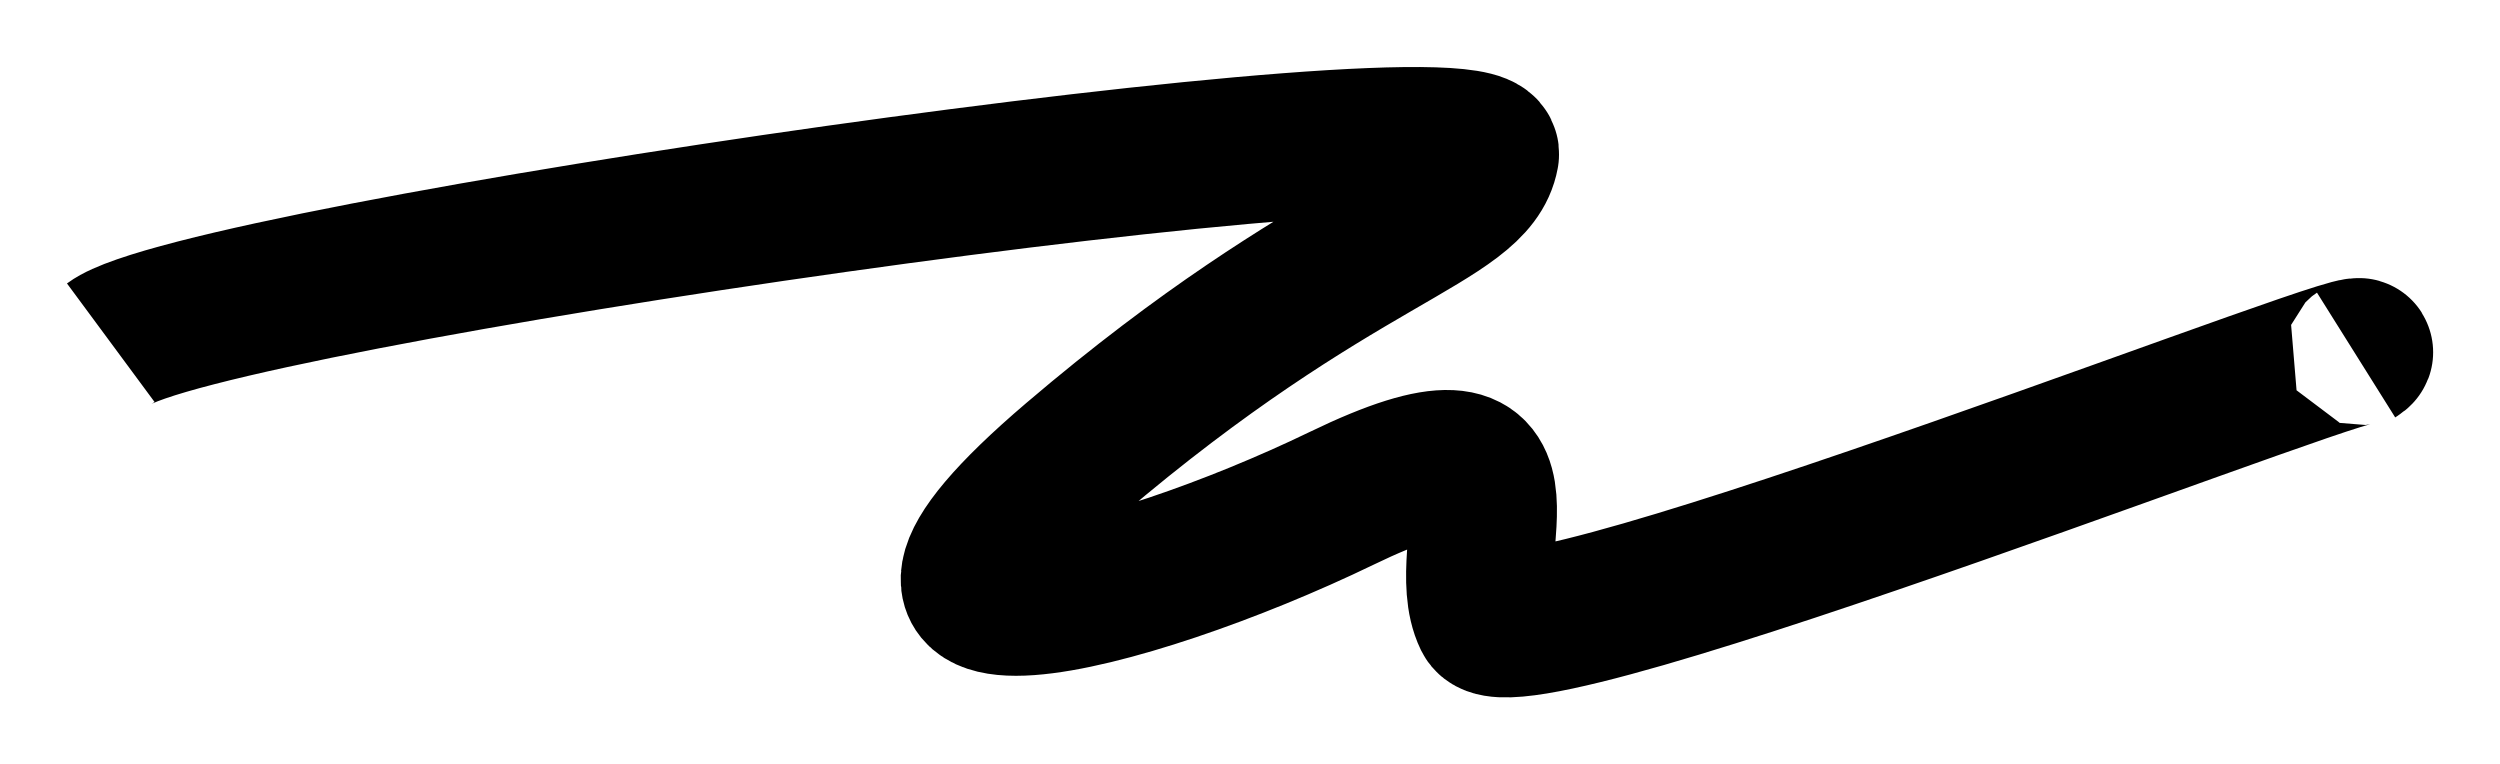
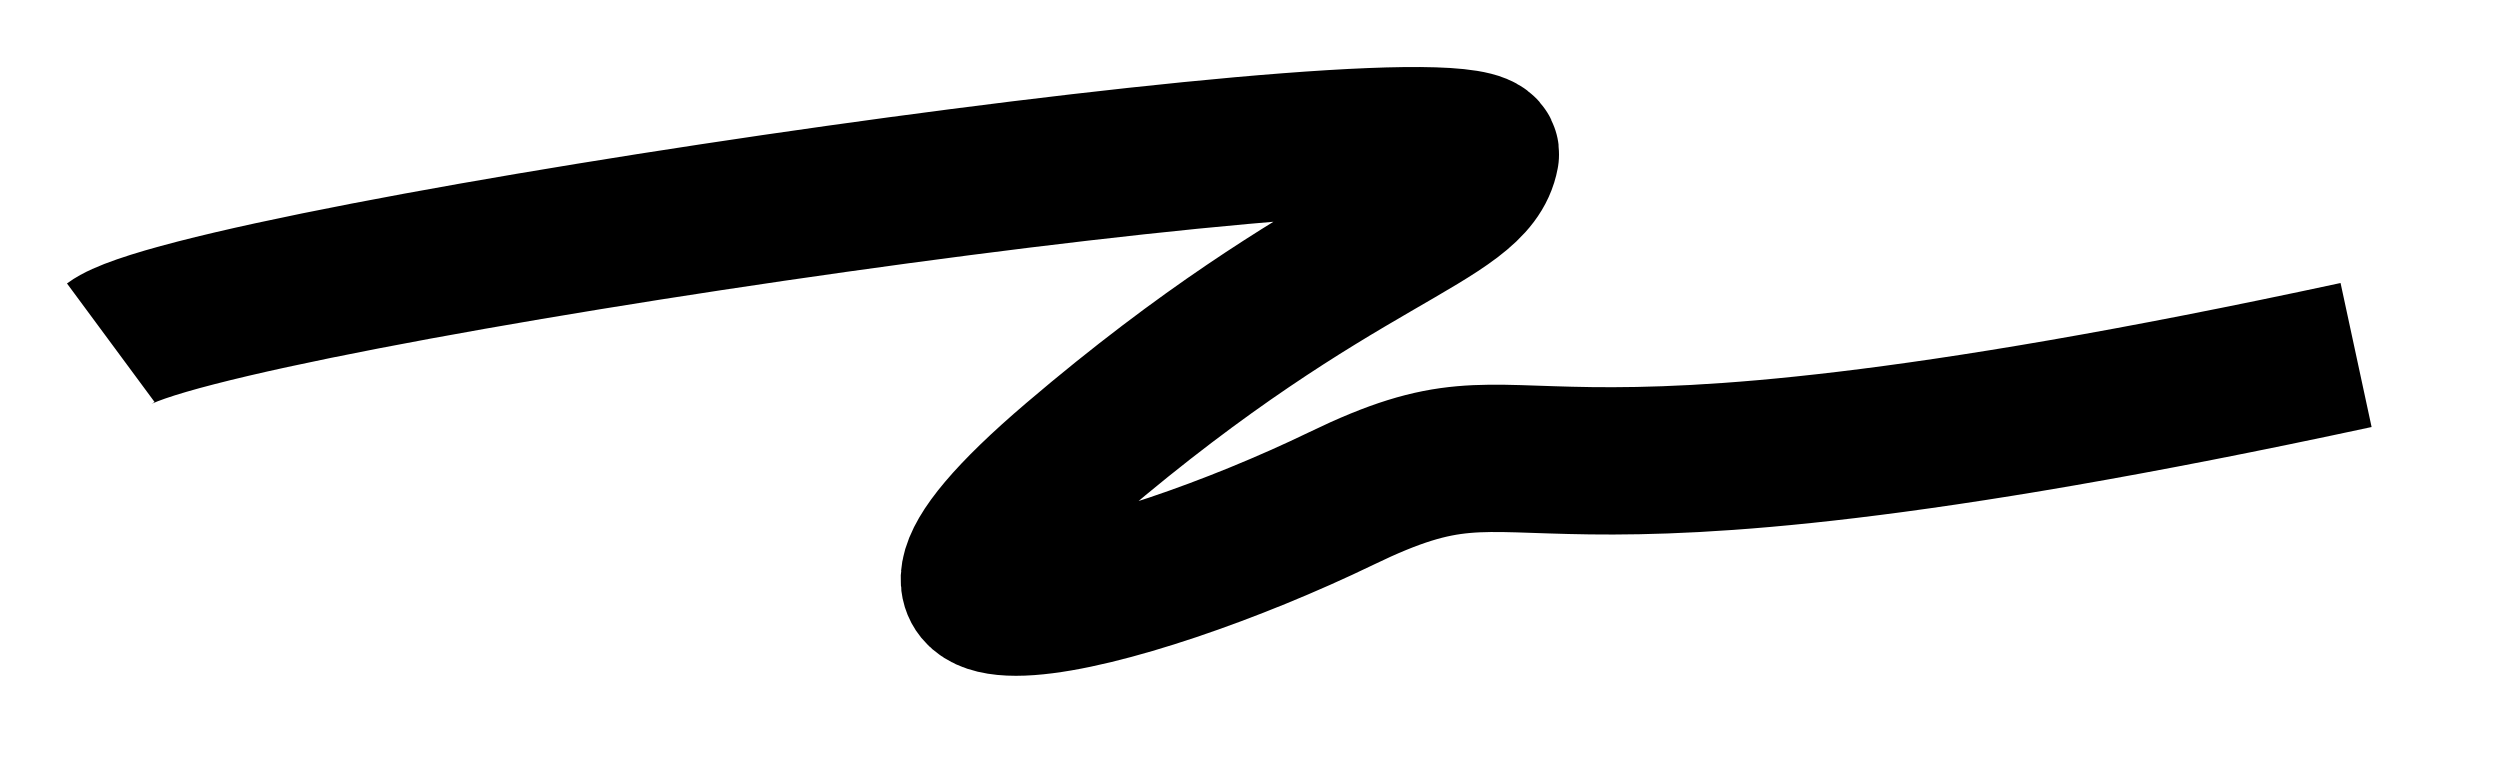
<svg xmlns="http://www.w3.org/2000/svg" width="3394" height="1037" viewBox="0 0 3394 1037" fill="none">
  <g filter="url(#filter0_f_23_115)">
-     <path d="M3198.61 481.974C3288.43 425.656 2055.24 913.546 2019.09 839.047C1973.9 745.922 2111.77 535.963 1821.31 676.57C1530.85 817.176 1101.01 927.731 1458.26 623.12C1815.52 318.51 2000.05 300.208 2016.51 209.986C2032.98 119.763 272.117 375.263 150.356 465.239" stroke="black" stroke-width="200" />
+     <path d="M3198.61 481.974C1973.9 745.922 2111.77 535.963 1821.31 676.57C1530.85 817.176 1101.01 927.731 1458.26 623.12C1815.52 318.51 2000.05 300.208 2016.51 209.986C2032.98 119.763 272.117 375.263 150.356 465.239" stroke="black" stroke-width="200" />
  </g>
  <defs>
    <filter id="filter0_f_23_115" x="0.926" y="0.987" width="3392.36" height="1035.82" filterUnits="userSpaceOnUse" color-interpolation-filters="sRGB">
      <feFlood flood-opacity="0" result="BackgroundImageFix" />
      <feBlend mode="normal" in="SourceGraphic" in2="BackgroundImageFix" result="shape" />
      <feGaussianBlur stdDeviation="45" result="effect1_foregroundBlur_23_115" />
    </filter>
  </defs>
</svg>